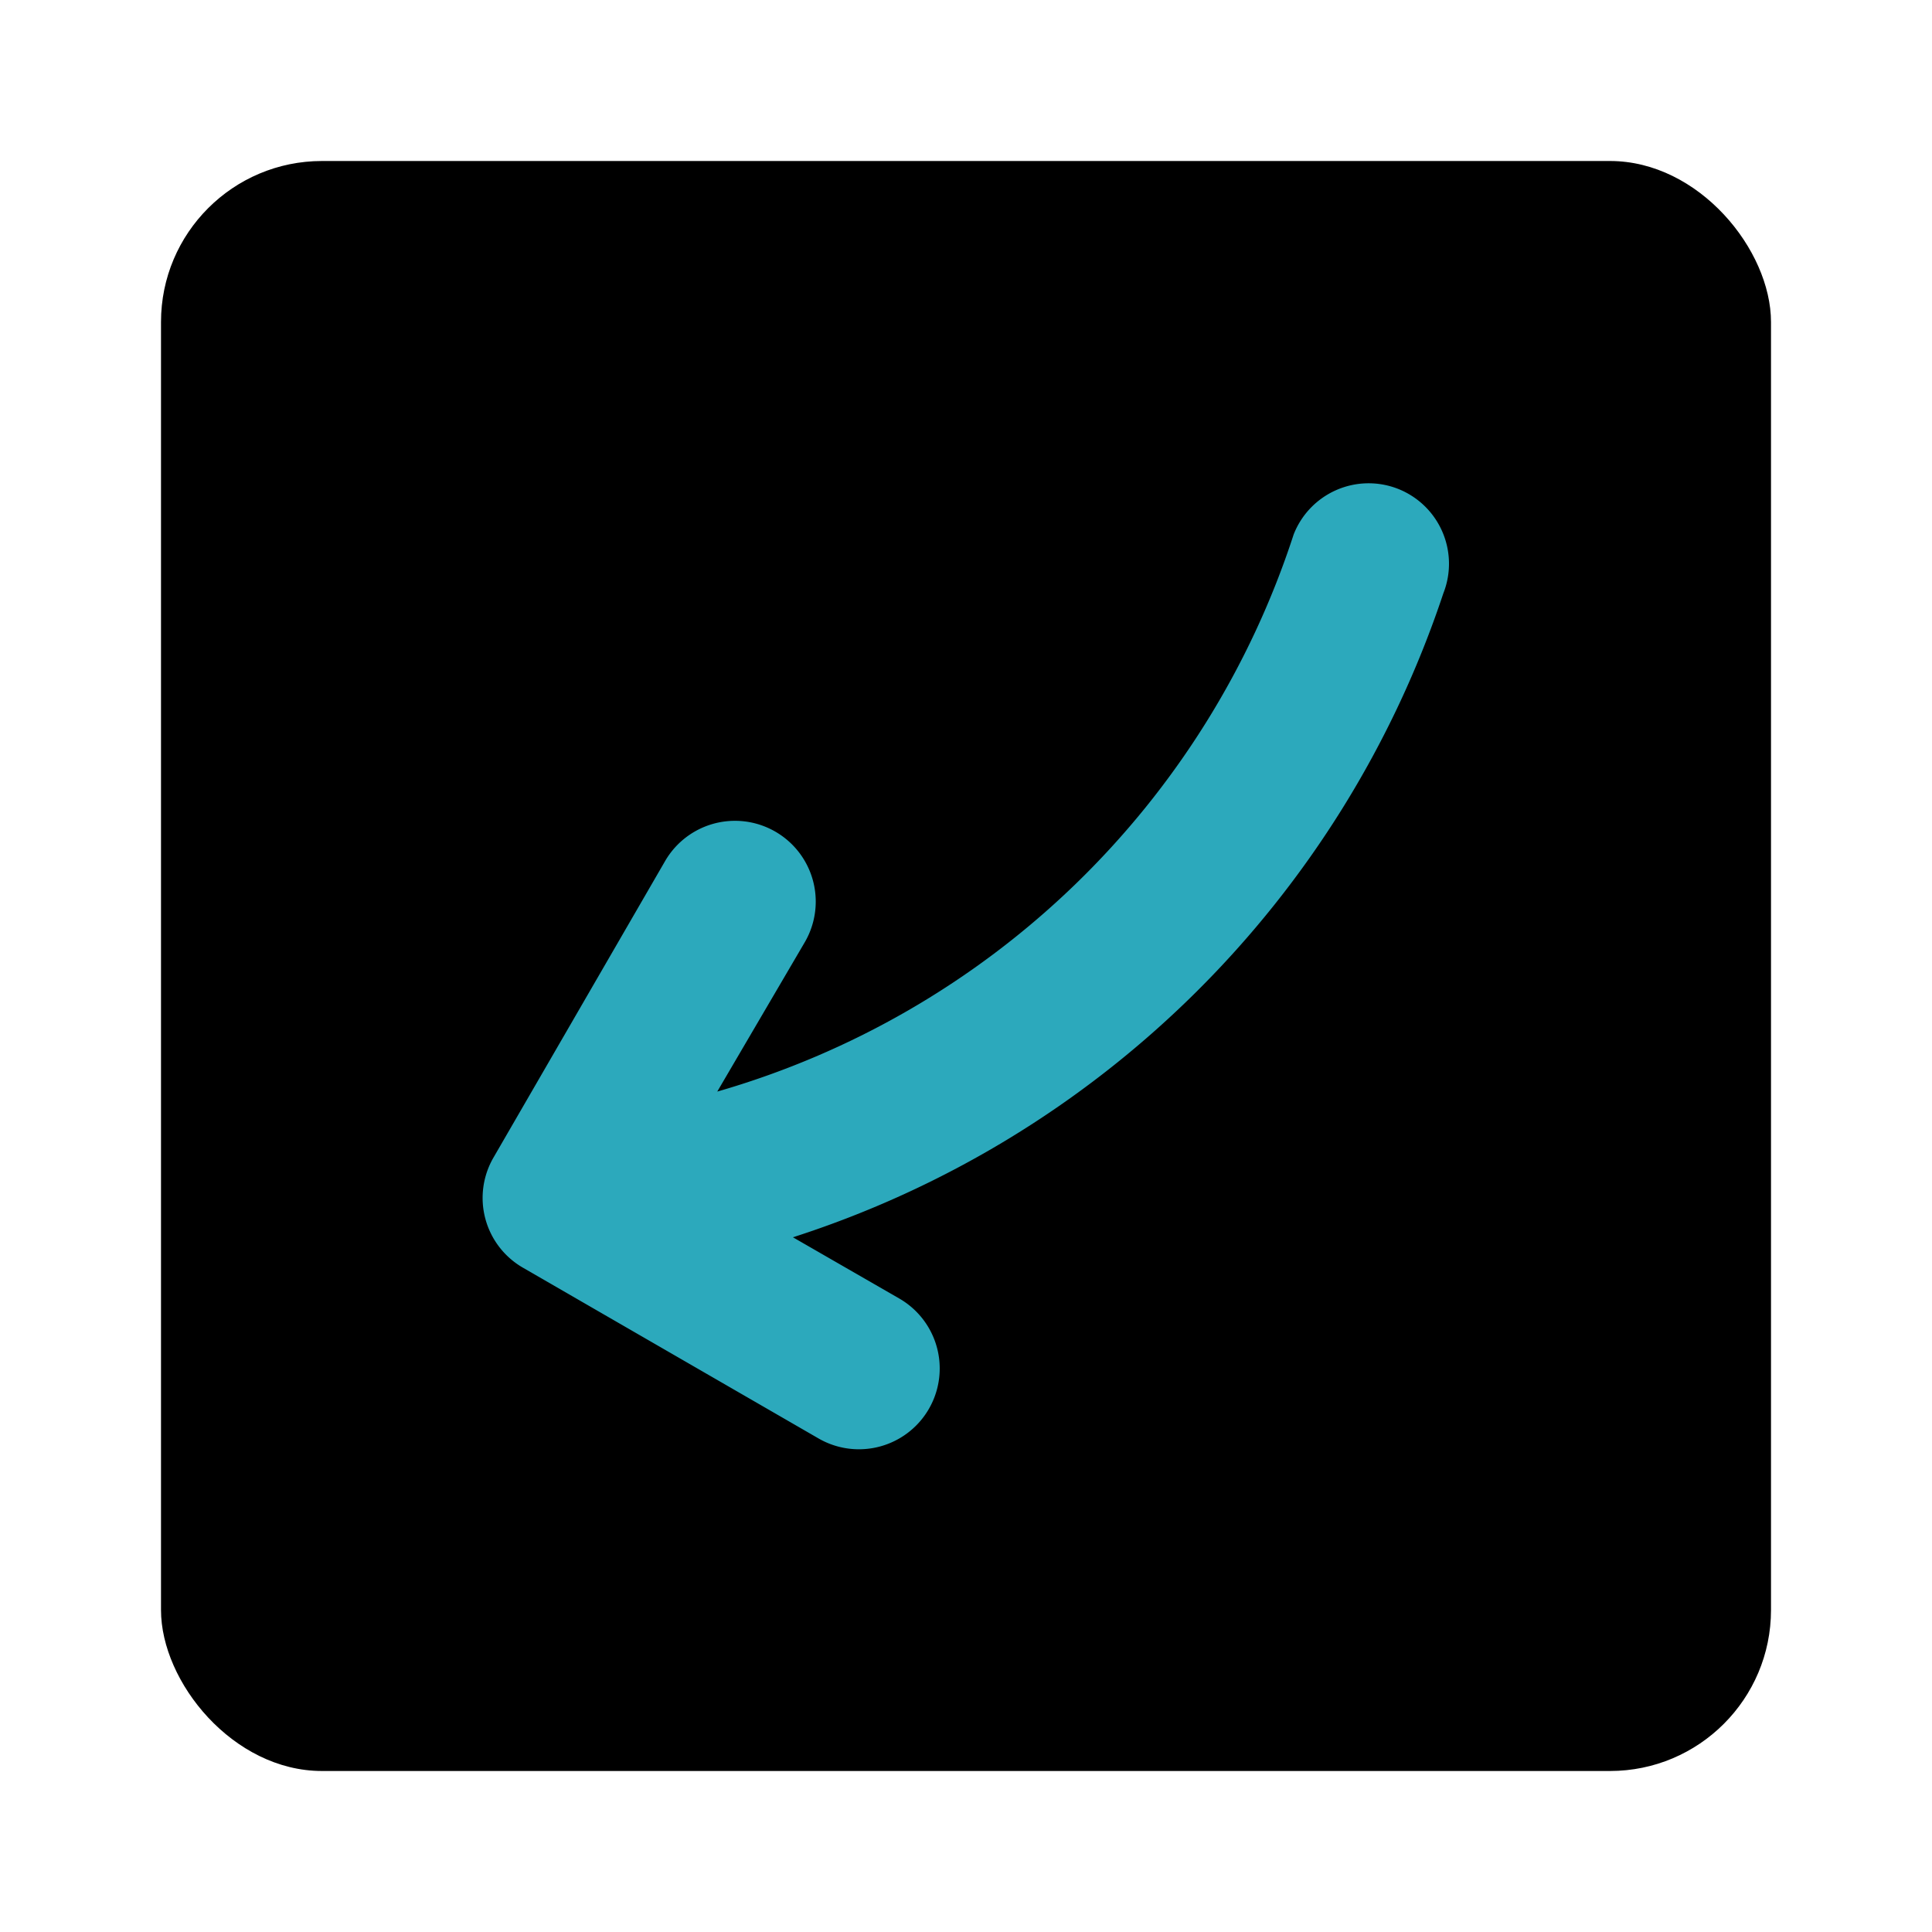
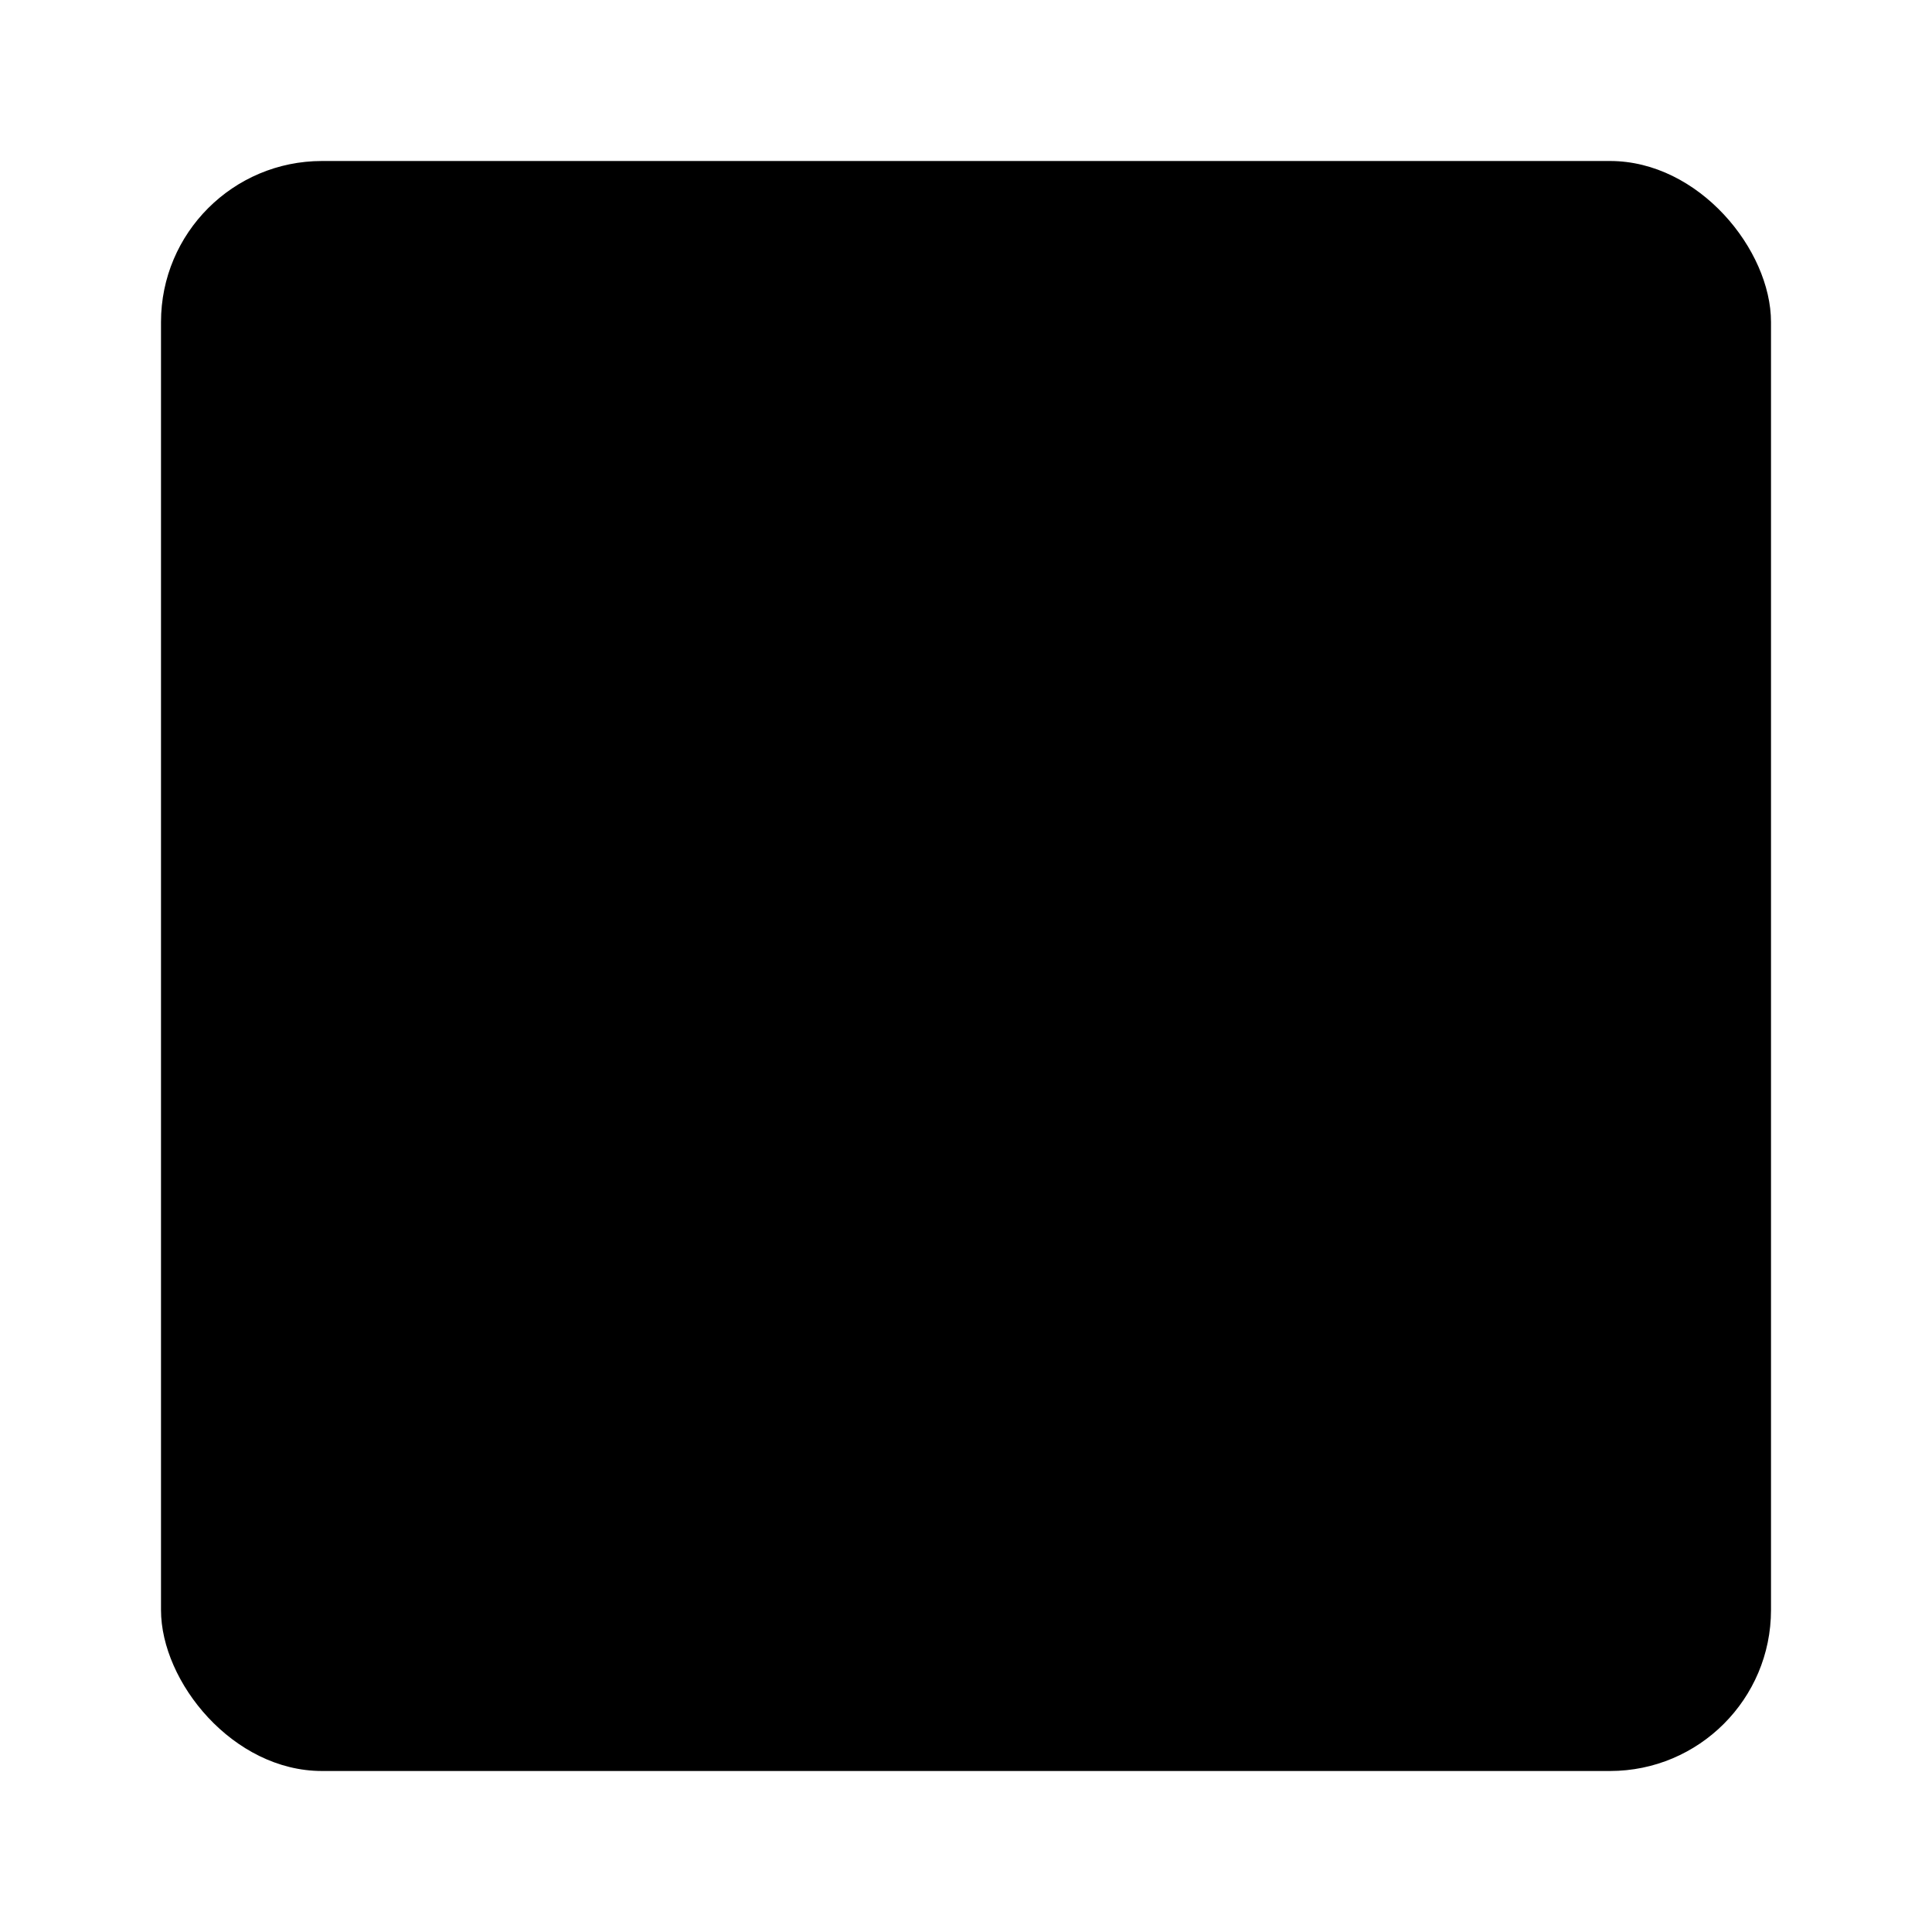
<svg xmlns="http://www.w3.org/2000/svg" fill="#000000" width="800px" height="800px" viewBox="0 0 24 24" id="curve-arrow-left-sqaure" data-name="Flat Color" class="icon flat-color">
  <rect id="primary" x="2" y="2" width="20" height="20" rx="2" style="fill: rgb(0, 0, 0);" />
-   <path id="secondary" d="M17.36,6.07a1,1,0,0,0-1.29.57,10.62,10.62,0,0,1-7.16,6.92L10,11.7a1,1,0,0,0-1.74-1L6.13,14.38a1,1,0,0,0,.37,1.37l3.67,2.12a1,1,0,0,0,1-1.74l-1.32-.76a12.57,12.57,0,0,0,8.08-8A1,1,0,0,0,17.36,6.07Z" style="fill: rgb(44, 169, 188);" />
</svg>